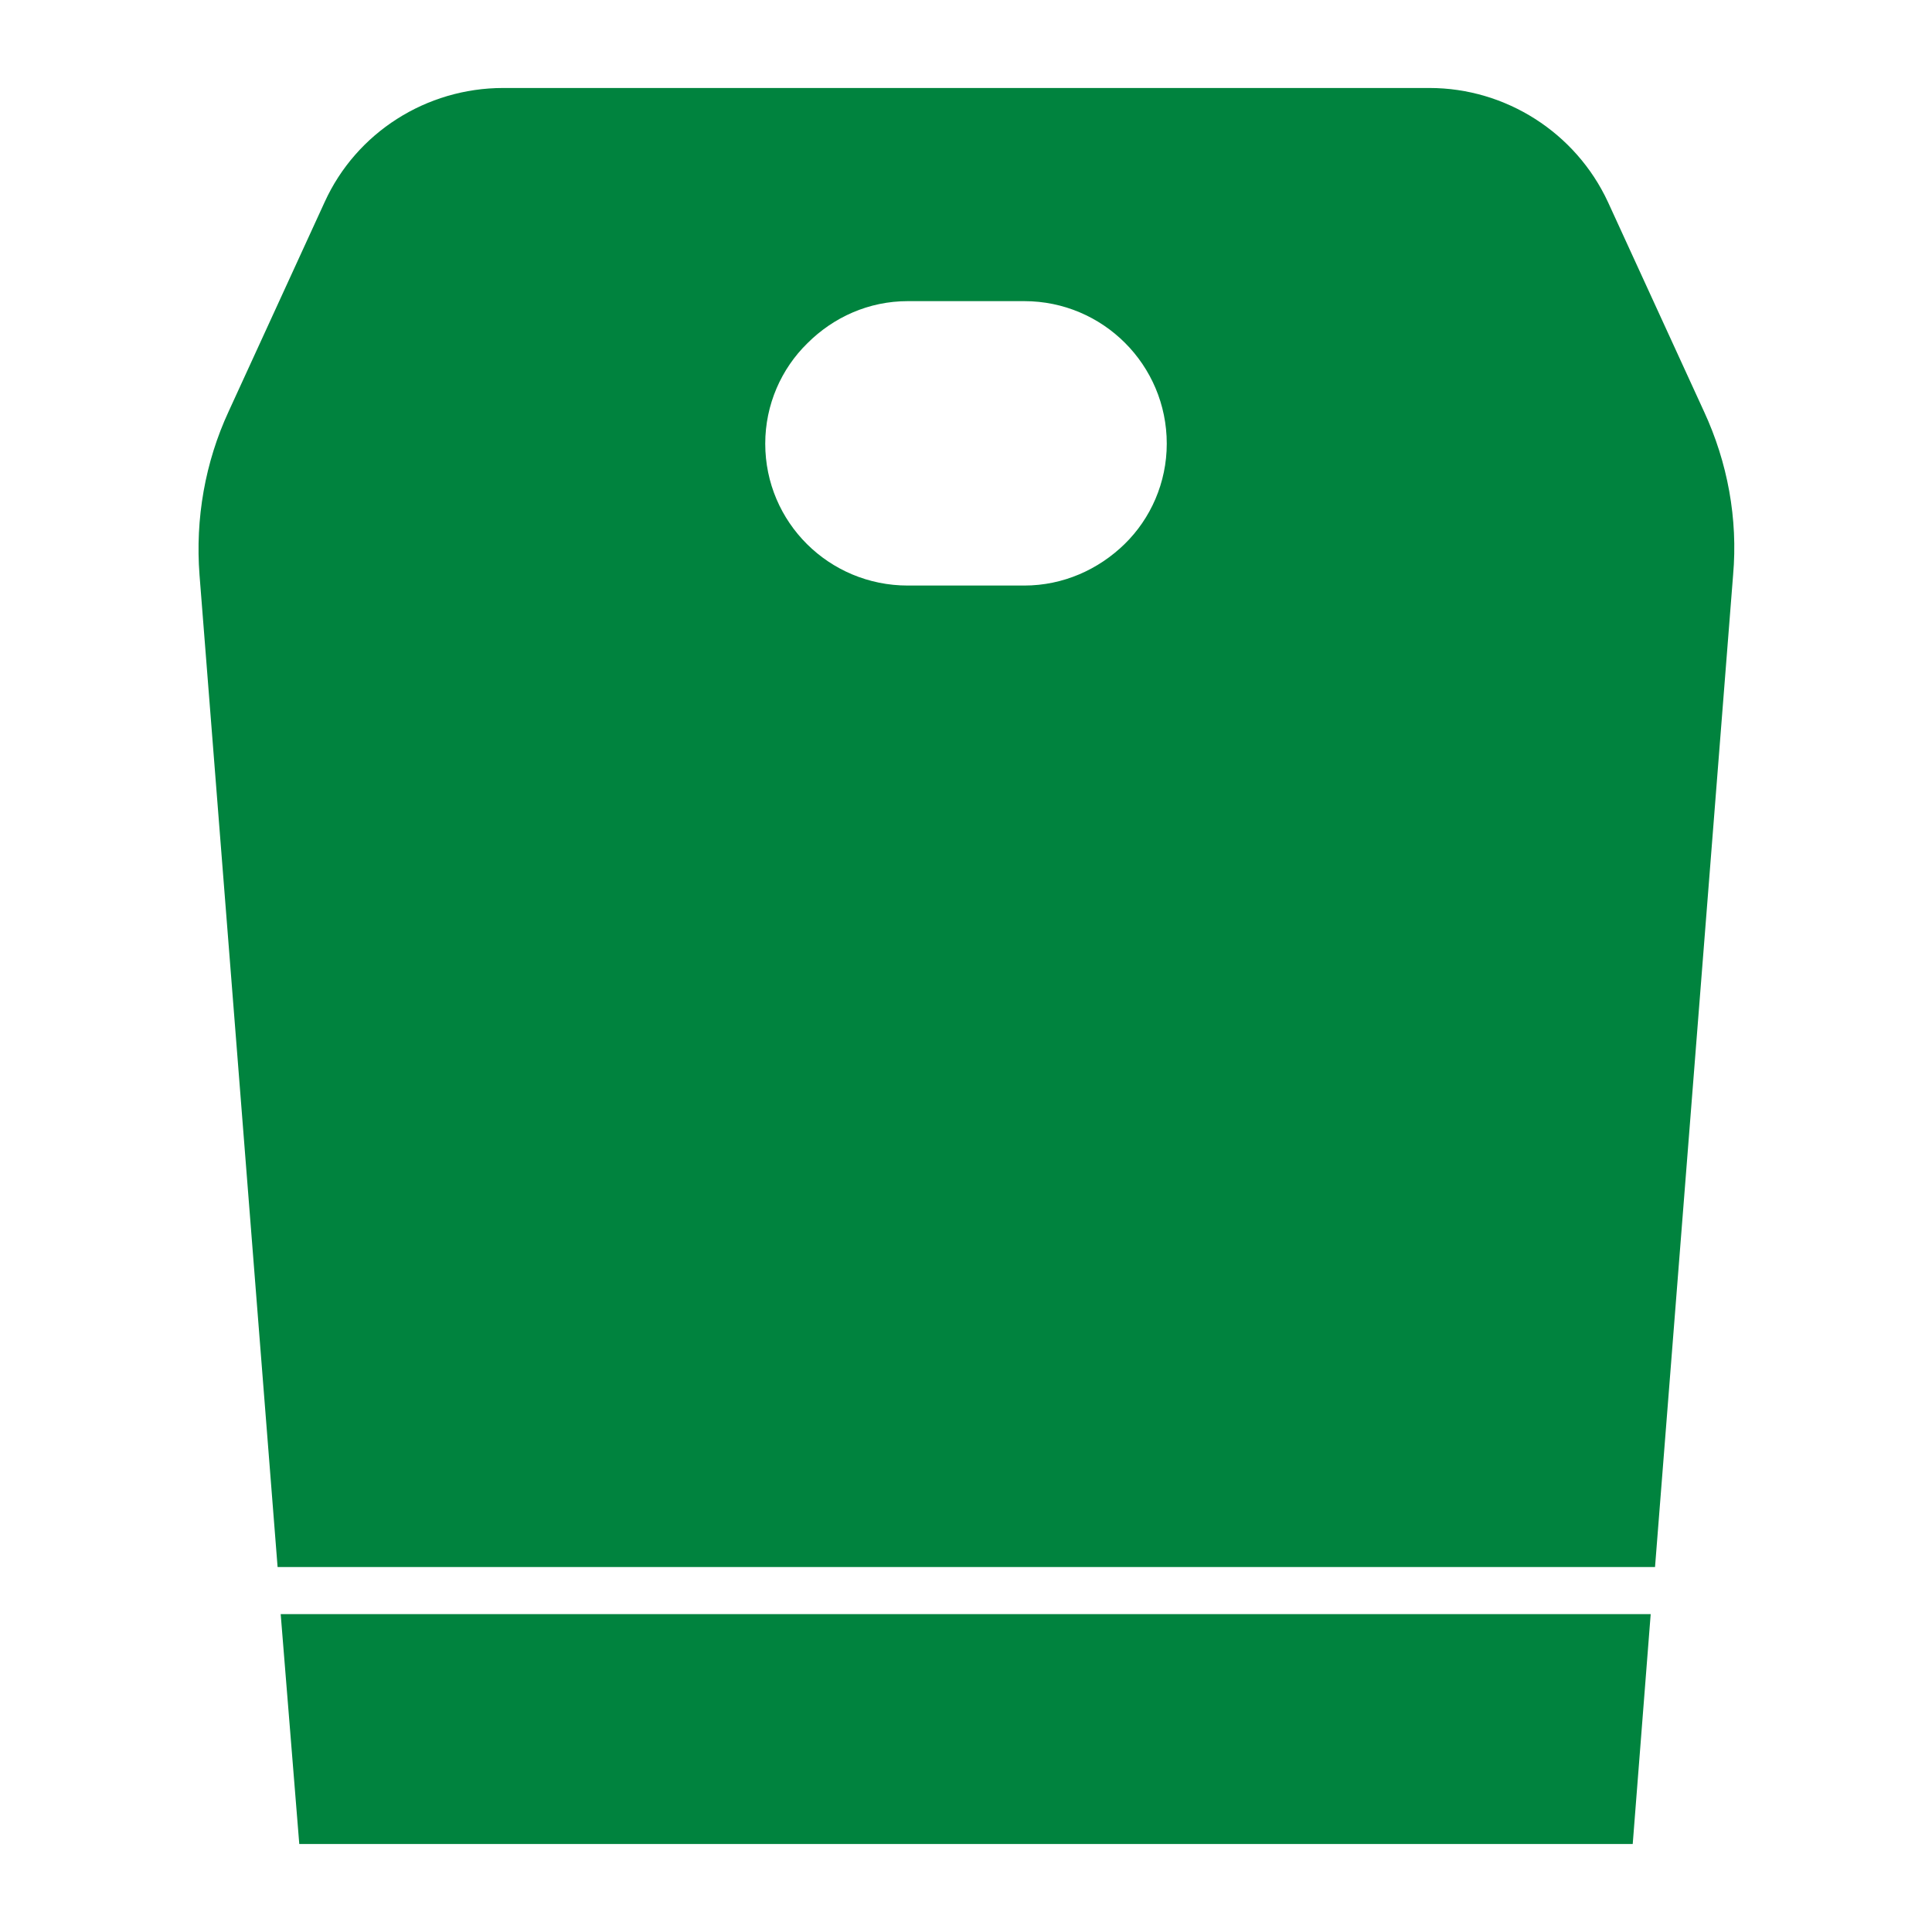
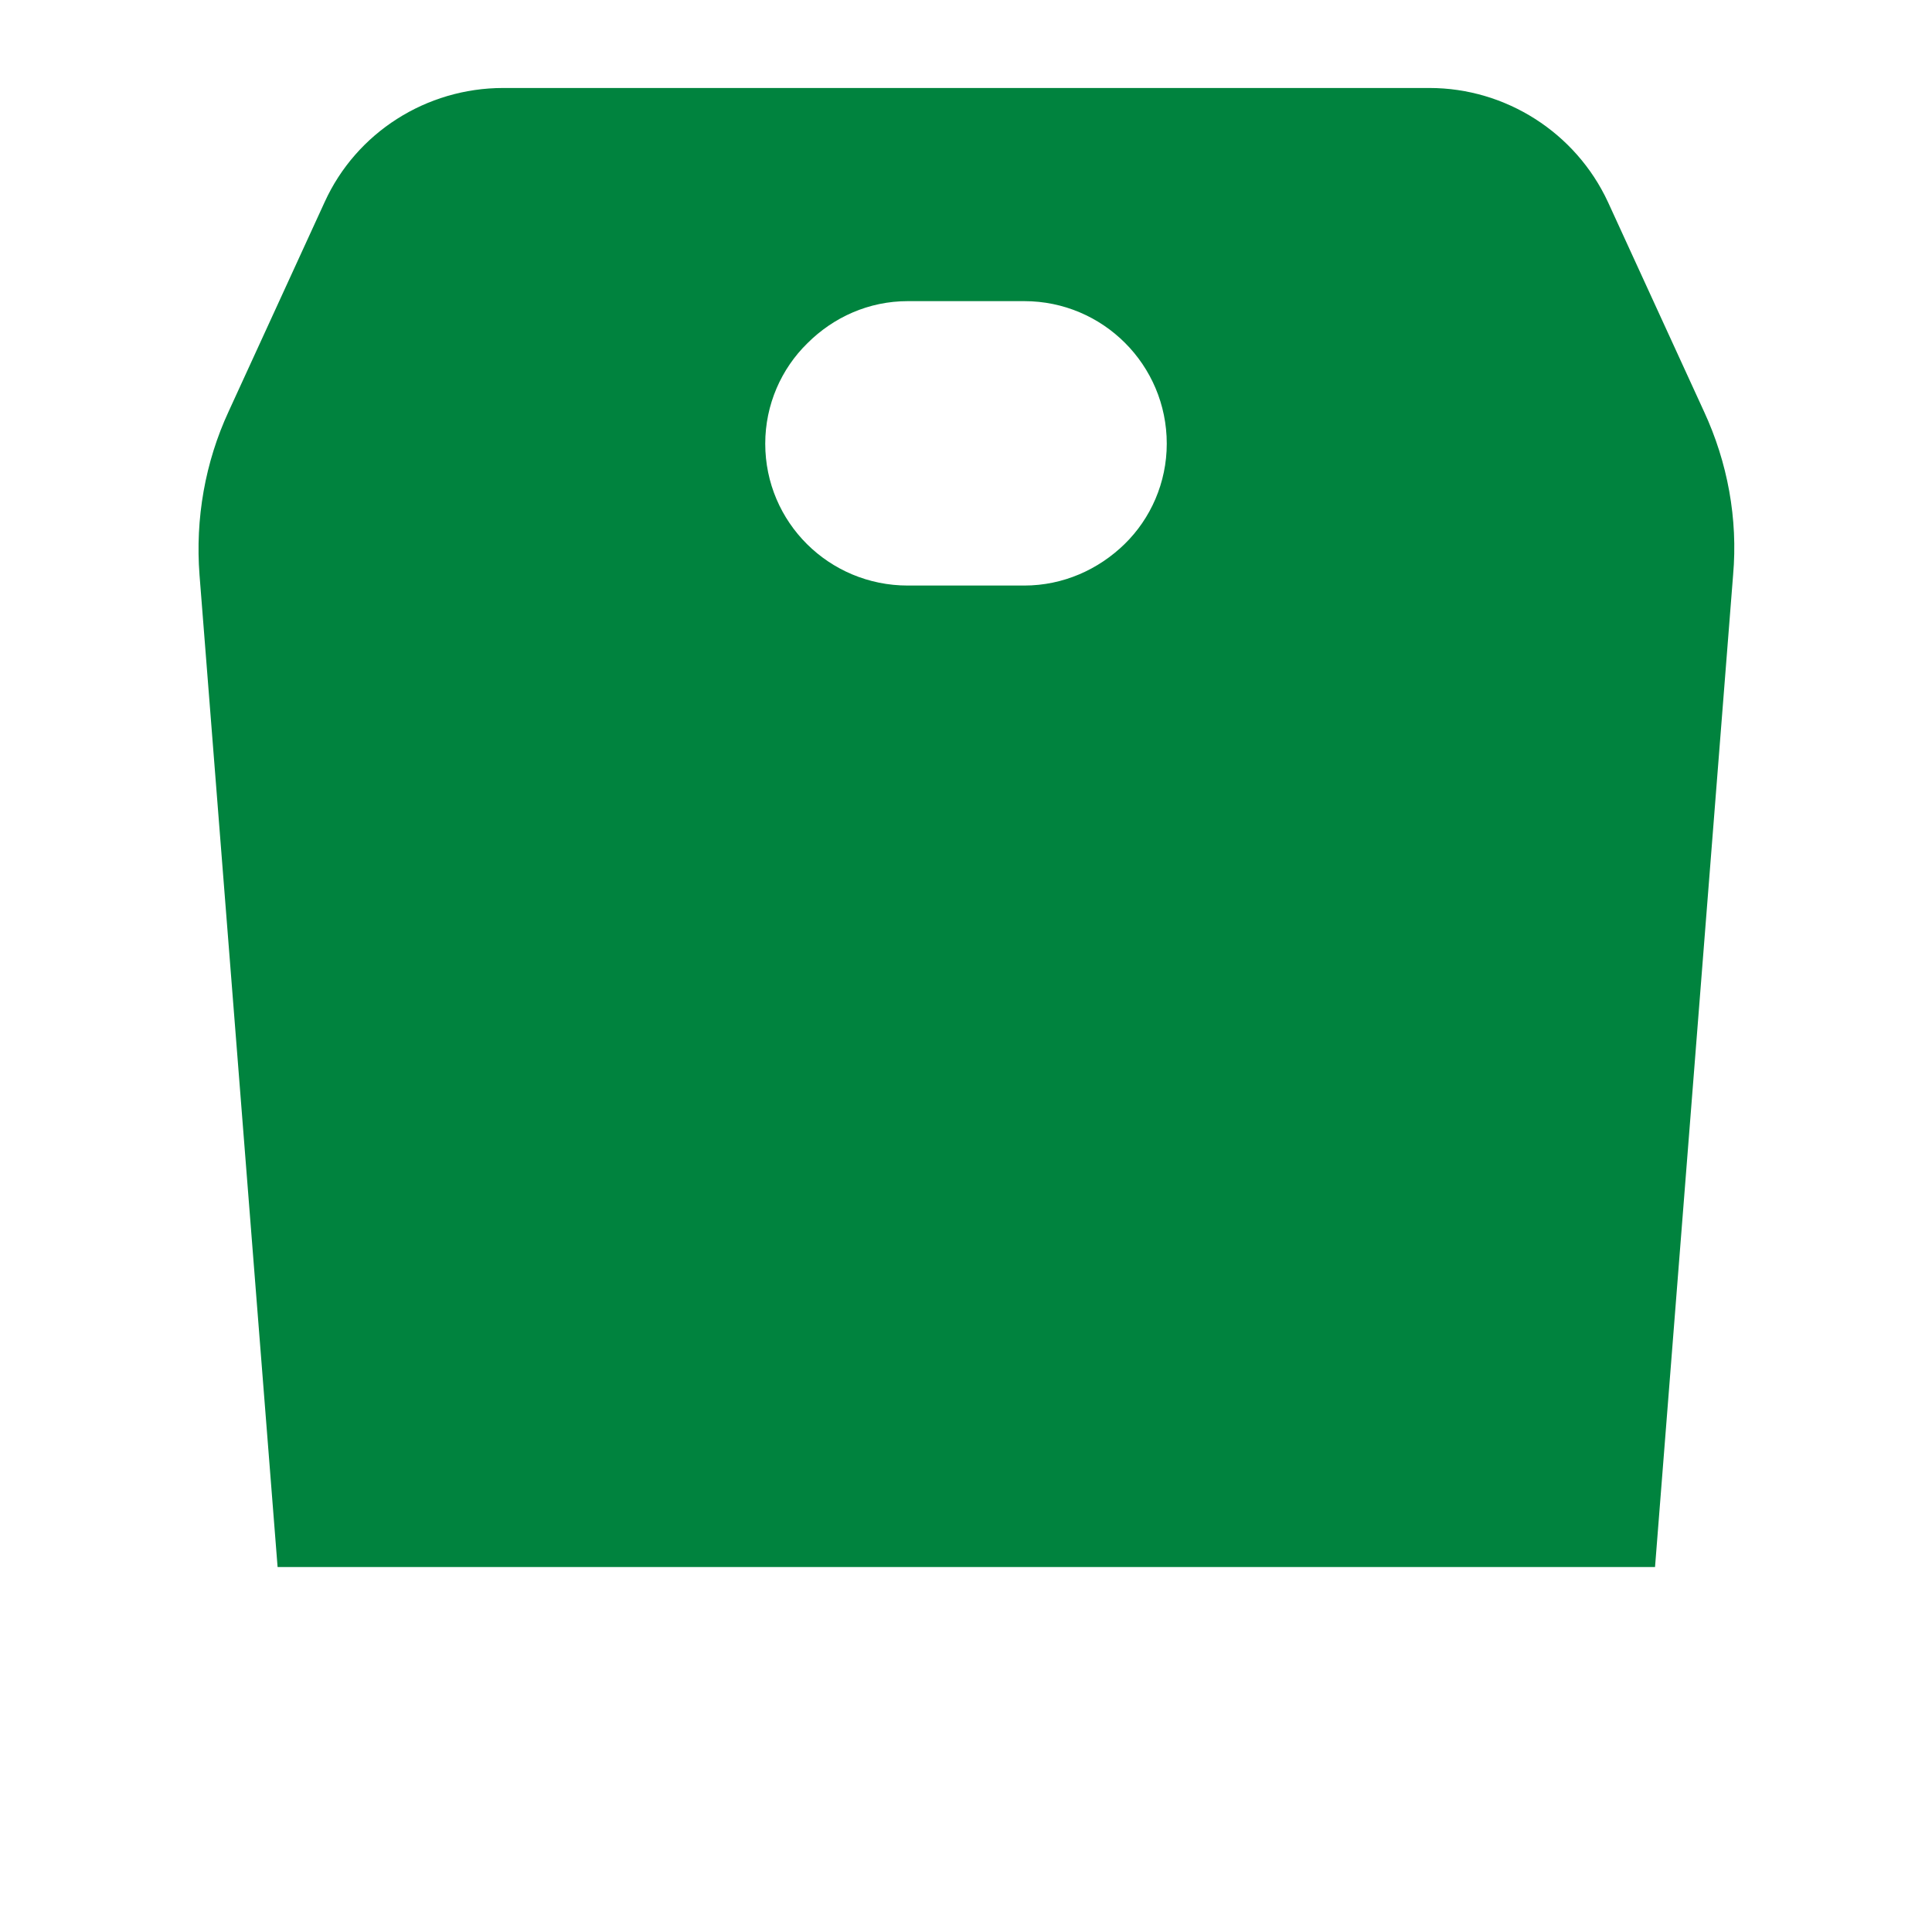
<svg xmlns="http://www.w3.org/2000/svg" id="Capa_1" version="1.1" viewBox="0 0 31.18 31.18">
  <defs>
    <style>
      .st0 {
        fill: #00833e;
      }
    </style>
  </defs>
-   <polygon class="st0" points="26.64 26.05 26.35 29.76 4.83 29.76 4.53 26.05 26.64 26.05" />
  <path class="st0" d="M27.5,6.64l-1.55-3.38c-.52-1.12-1.65-1.84-2.88-1.84h-14.95c-1.24,0-2.37.72-2.88,1.84l-1.55,3.38c-.38.82-.54,1.73-.47,2.64l1.26,16.01h22.23l1.26-16.01c.08-.91-.09-1.82-.47-2.64ZM18.15,8.78c-.42.41-.99.67-1.62.67h-1.88c-1.27,0-2.3-1.02-2.3-2.29,0-.63.26-1.21.68-1.62.42-.42.99-.68,1.62-.68h1.88c1.27,0,2.3,1.03,2.3,2.3,0,.63-.26,1.21-.68,1.62Z" />
</svg>